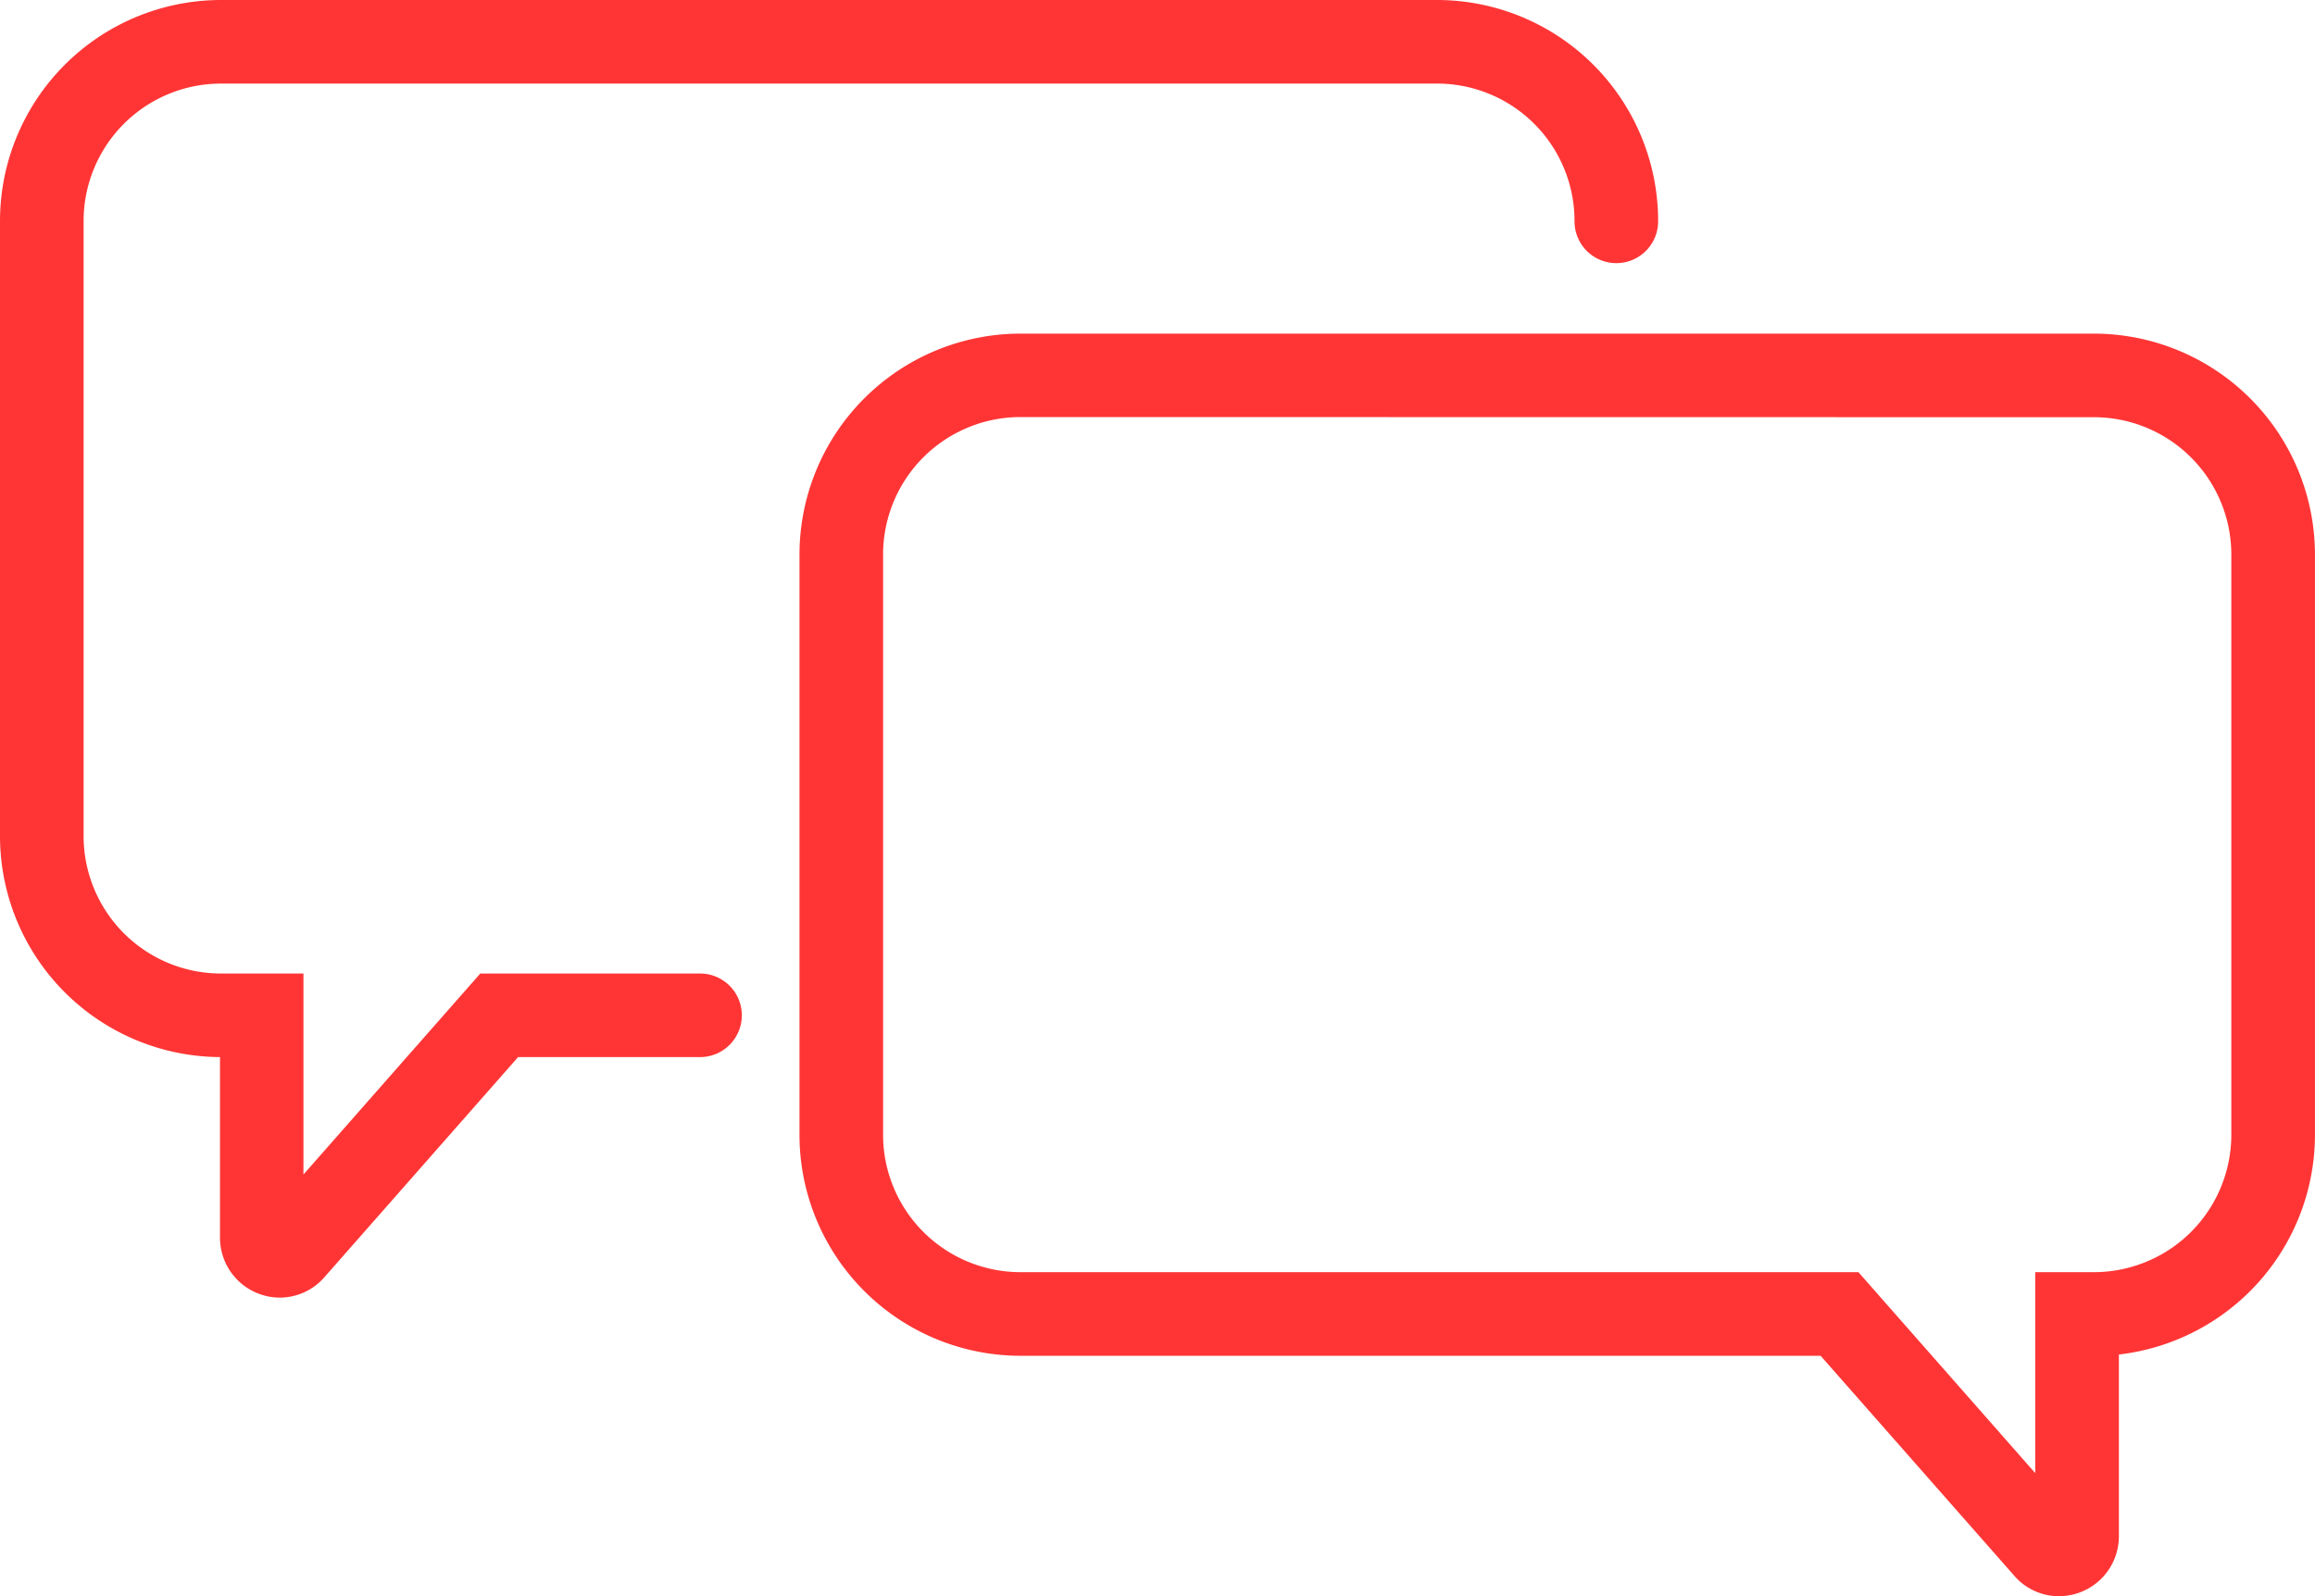
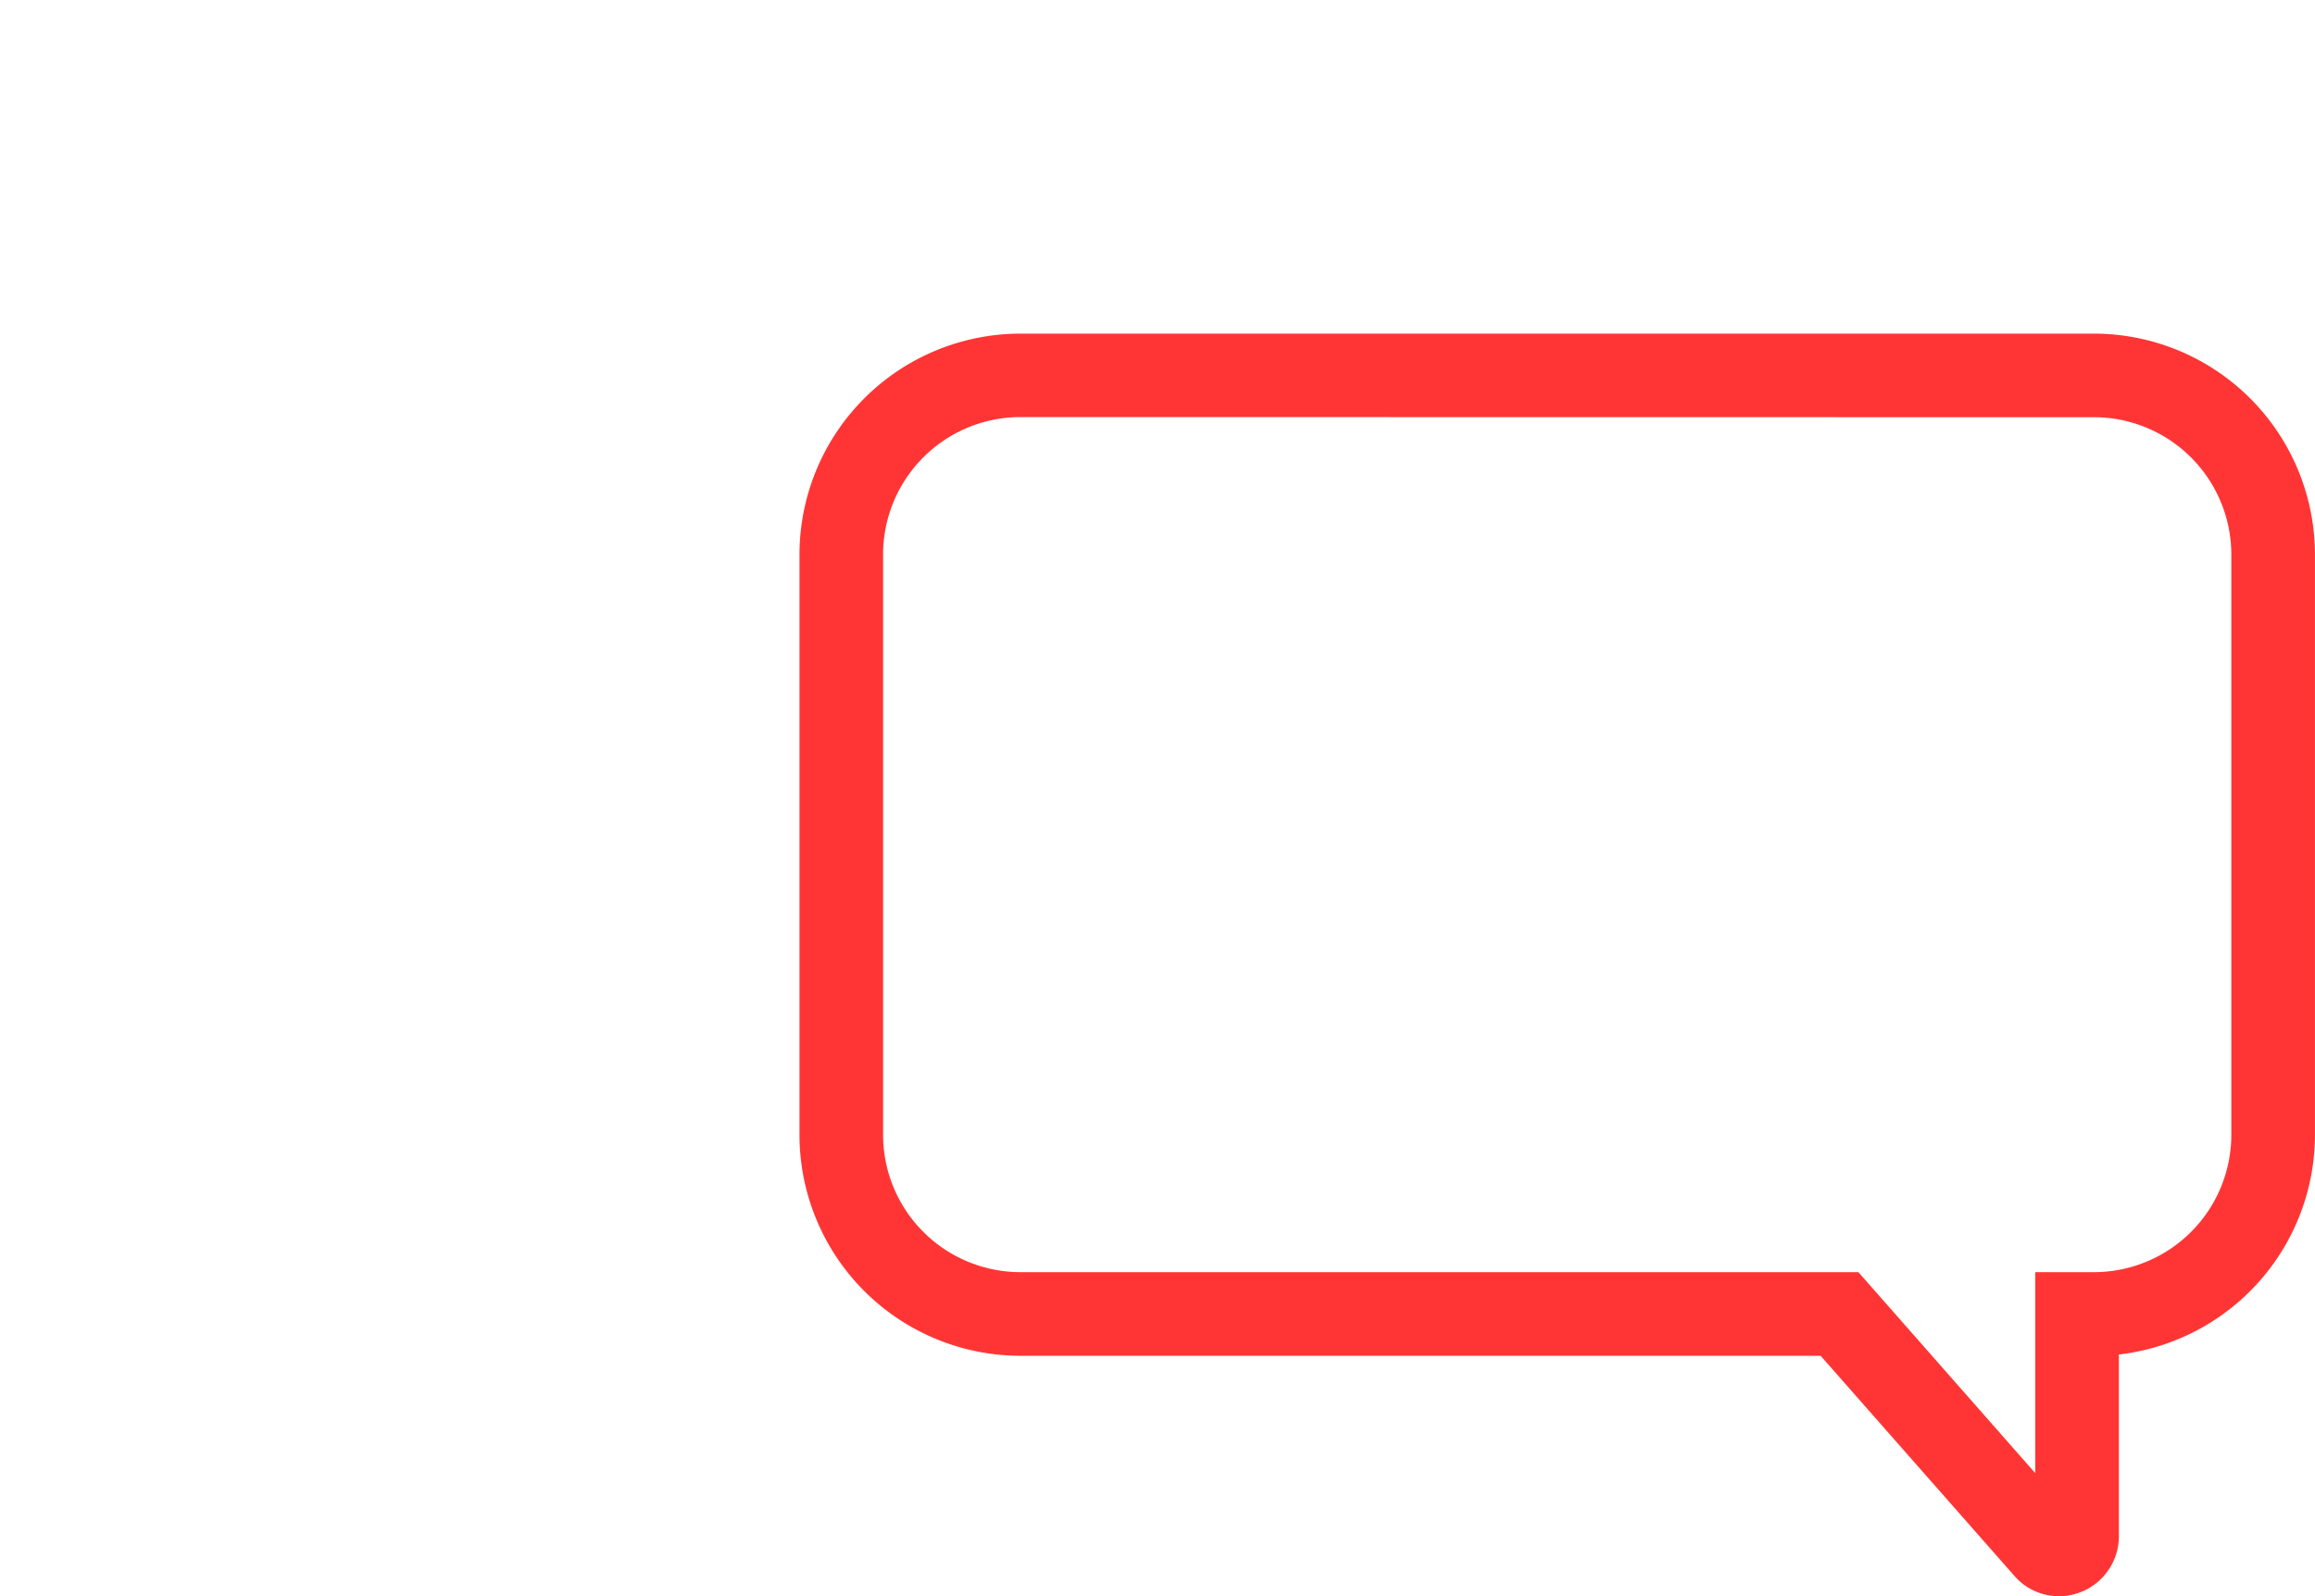
<svg xmlns="http://www.w3.org/2000/svg" width="62.024" height="42.778" viewBox="0 0 62.024 42.778">
  <defs>
    <clipPath id="a">
      <rect width="62.024" height="42.778" fill="#FF3535" />
    </clipPath>
  </defs>
  <g transform="translate(0 0)" clip-path="url(#a)">
-     <path d="M7.5,34.775a1.607,1.607,0,0,1-1.606-1.6V28.329A5.926,5.926,0,0,1,0,22.4V5.932A5.926,5.926,0,0,1,5.906,0H38.519a5.926,5.926,0,0,1,5.906,5.932,1.12,1.12,0,0,1-2.24,0A3.683,3.683,0,0,0,38.519,2.24H5.906A3.683,3.683,0,0,0,2.24,5.932V22.4A3.684,3.684,0,0,0,5.906,26.09H8.13v5.386l4.738-5.386h5.854a1.12,1.12,0,1,1,0,2.239H13.881L8.69,34.23a1.585,1.585,0,0,1-1.194.545" transform="translate(0 0)" fill="#FF3535" />
    <path d="M61.492,45.419a1.585,1.585,0,0,1-1.193-.544l-5.193-5.9H33.653a5.925,5.925,0,0,1-5.905-5.932V17.514a5.925,5.925,0,0,1,5.905-5.932H62.445a5.926,5.926,0,0,1,5.906,5.932V33.041a5.932,5.932,0,0,1-5.253,5.9v4.877a1.607,1.607,0,0,1-1.606,1.6m-27.839-31.6a3.683,3.683,0,0,0-3.665,3.692V33.041a3.683,3.683,0,0,0,3.665,3.693H56.119l4.737,5.385V36.734h1.589a3.683,3.683,0,0,0,3.665-3.693V17.514a3.683,3.683,0,0,0-3.666-3.692Z" transform="translate(-6.328 -2.641)" fill="#FF3535" />
  </g>
</svg>